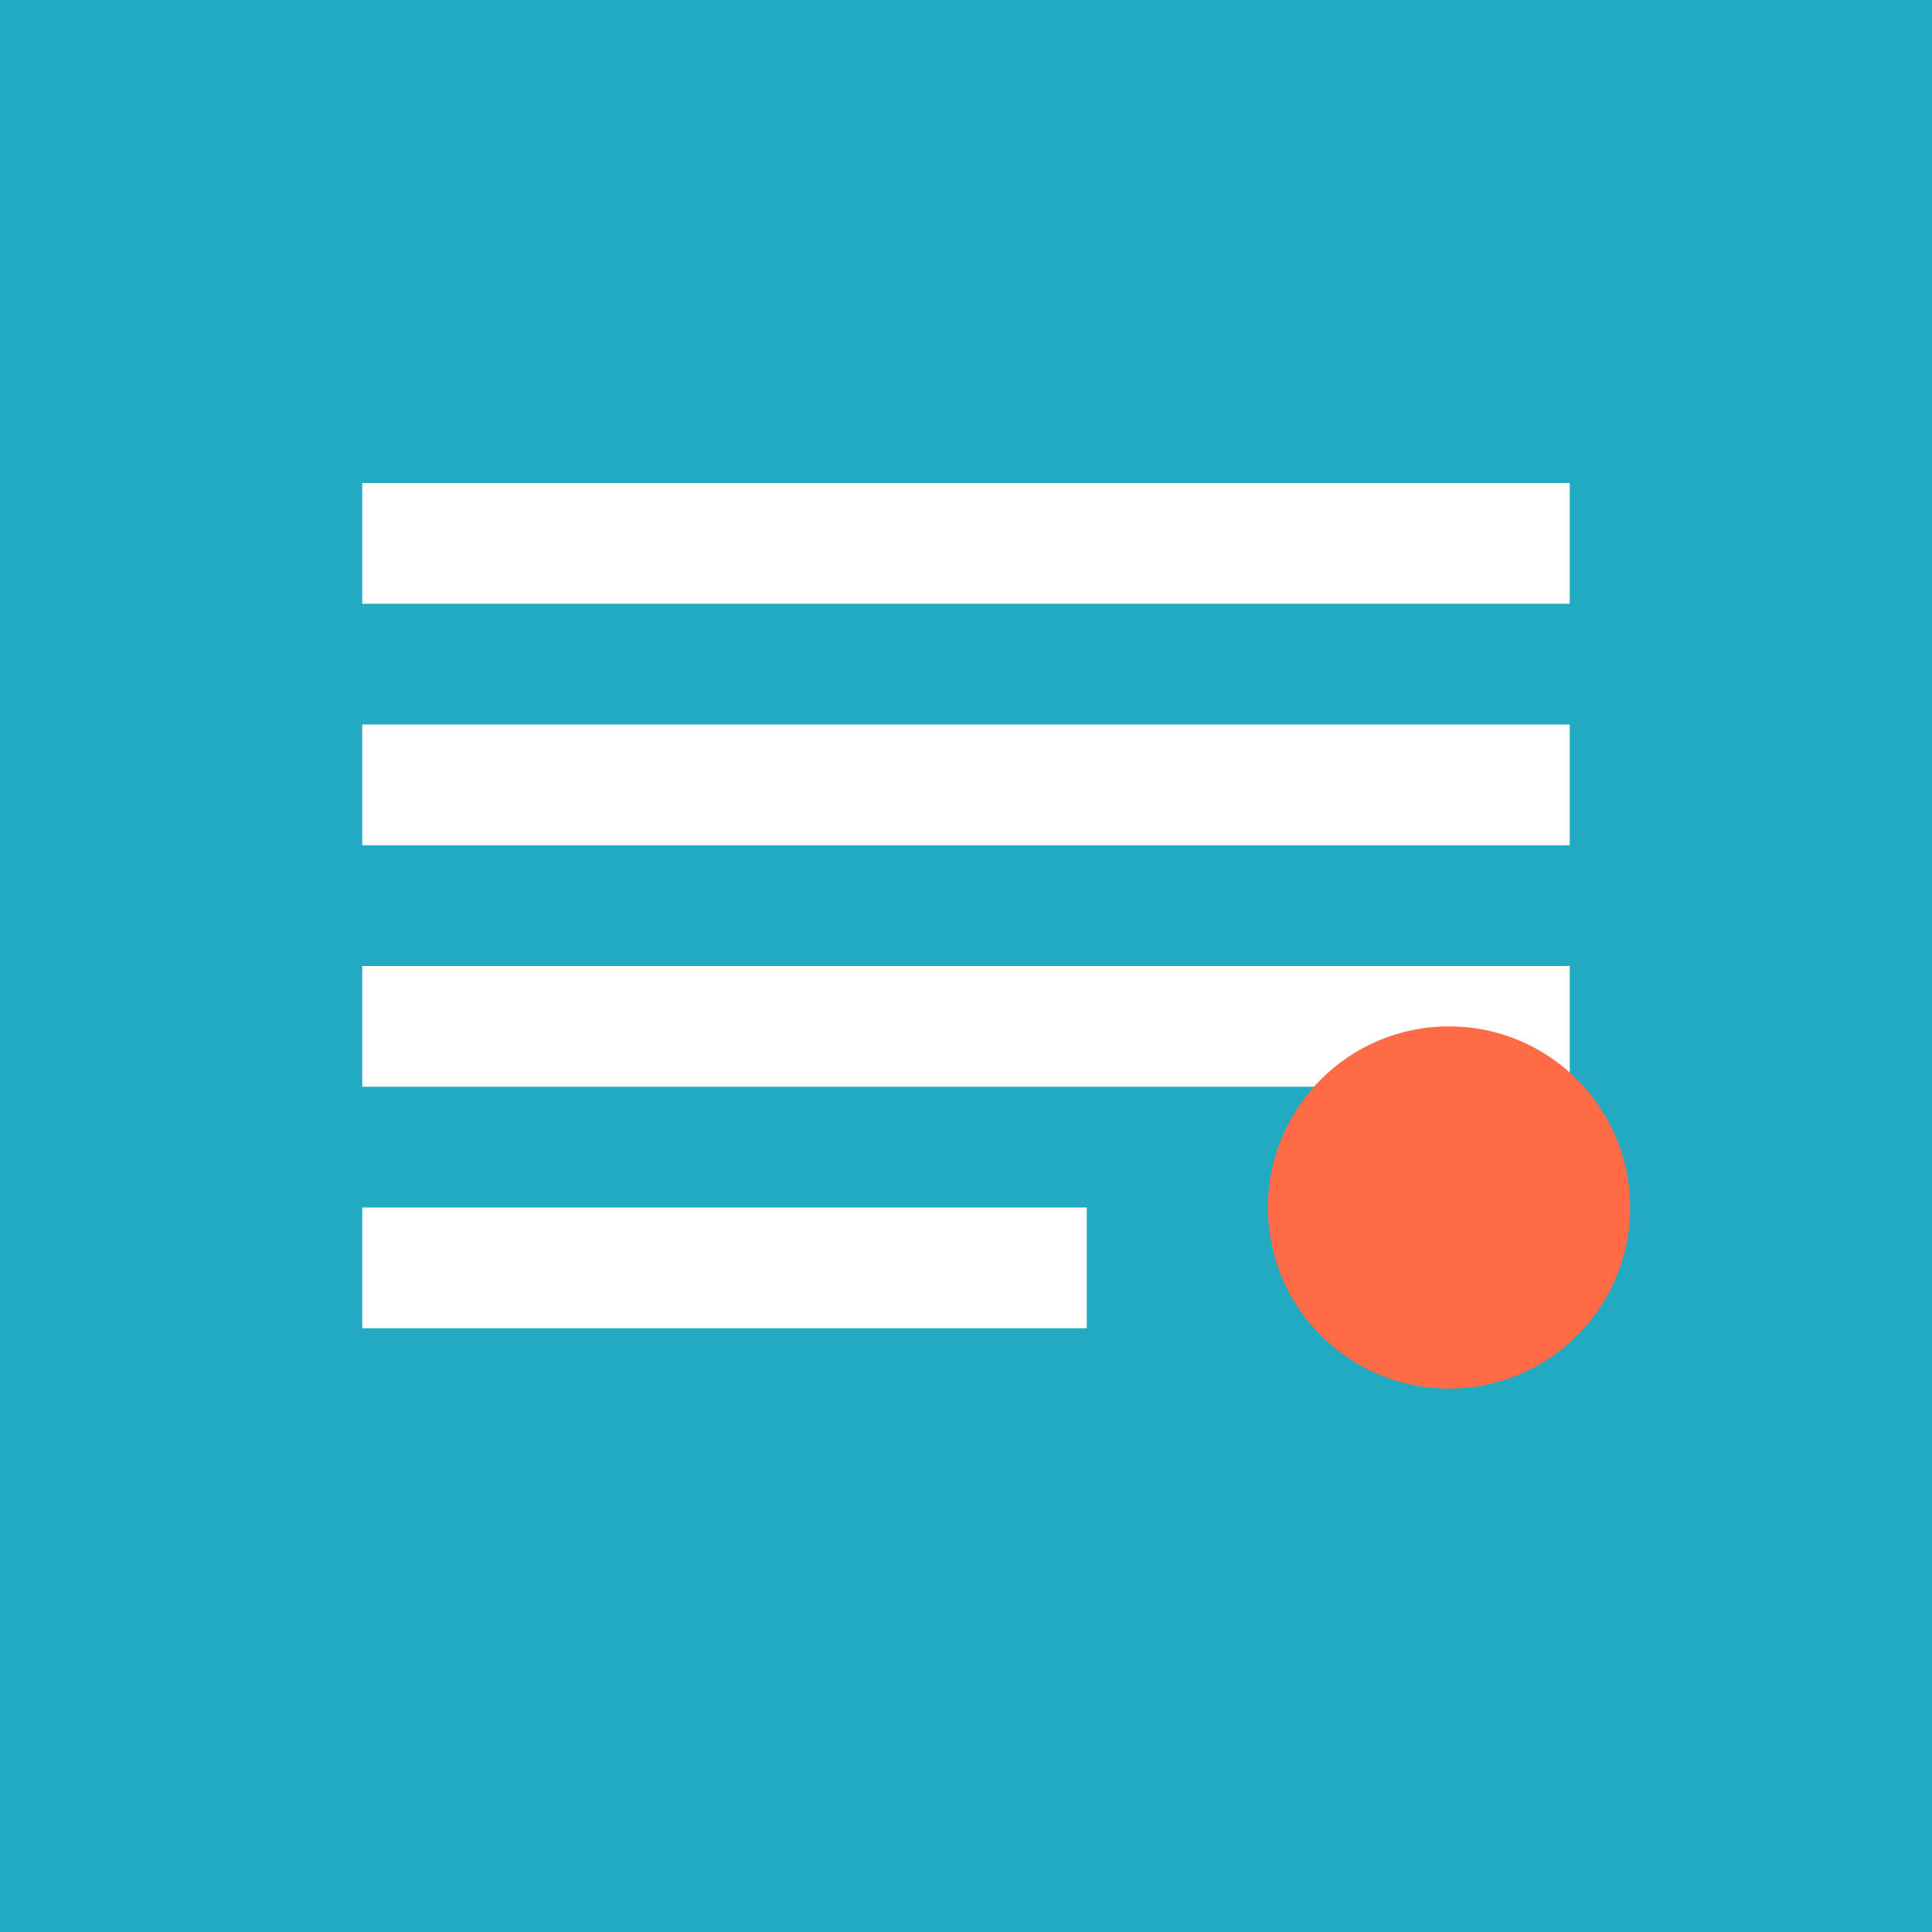
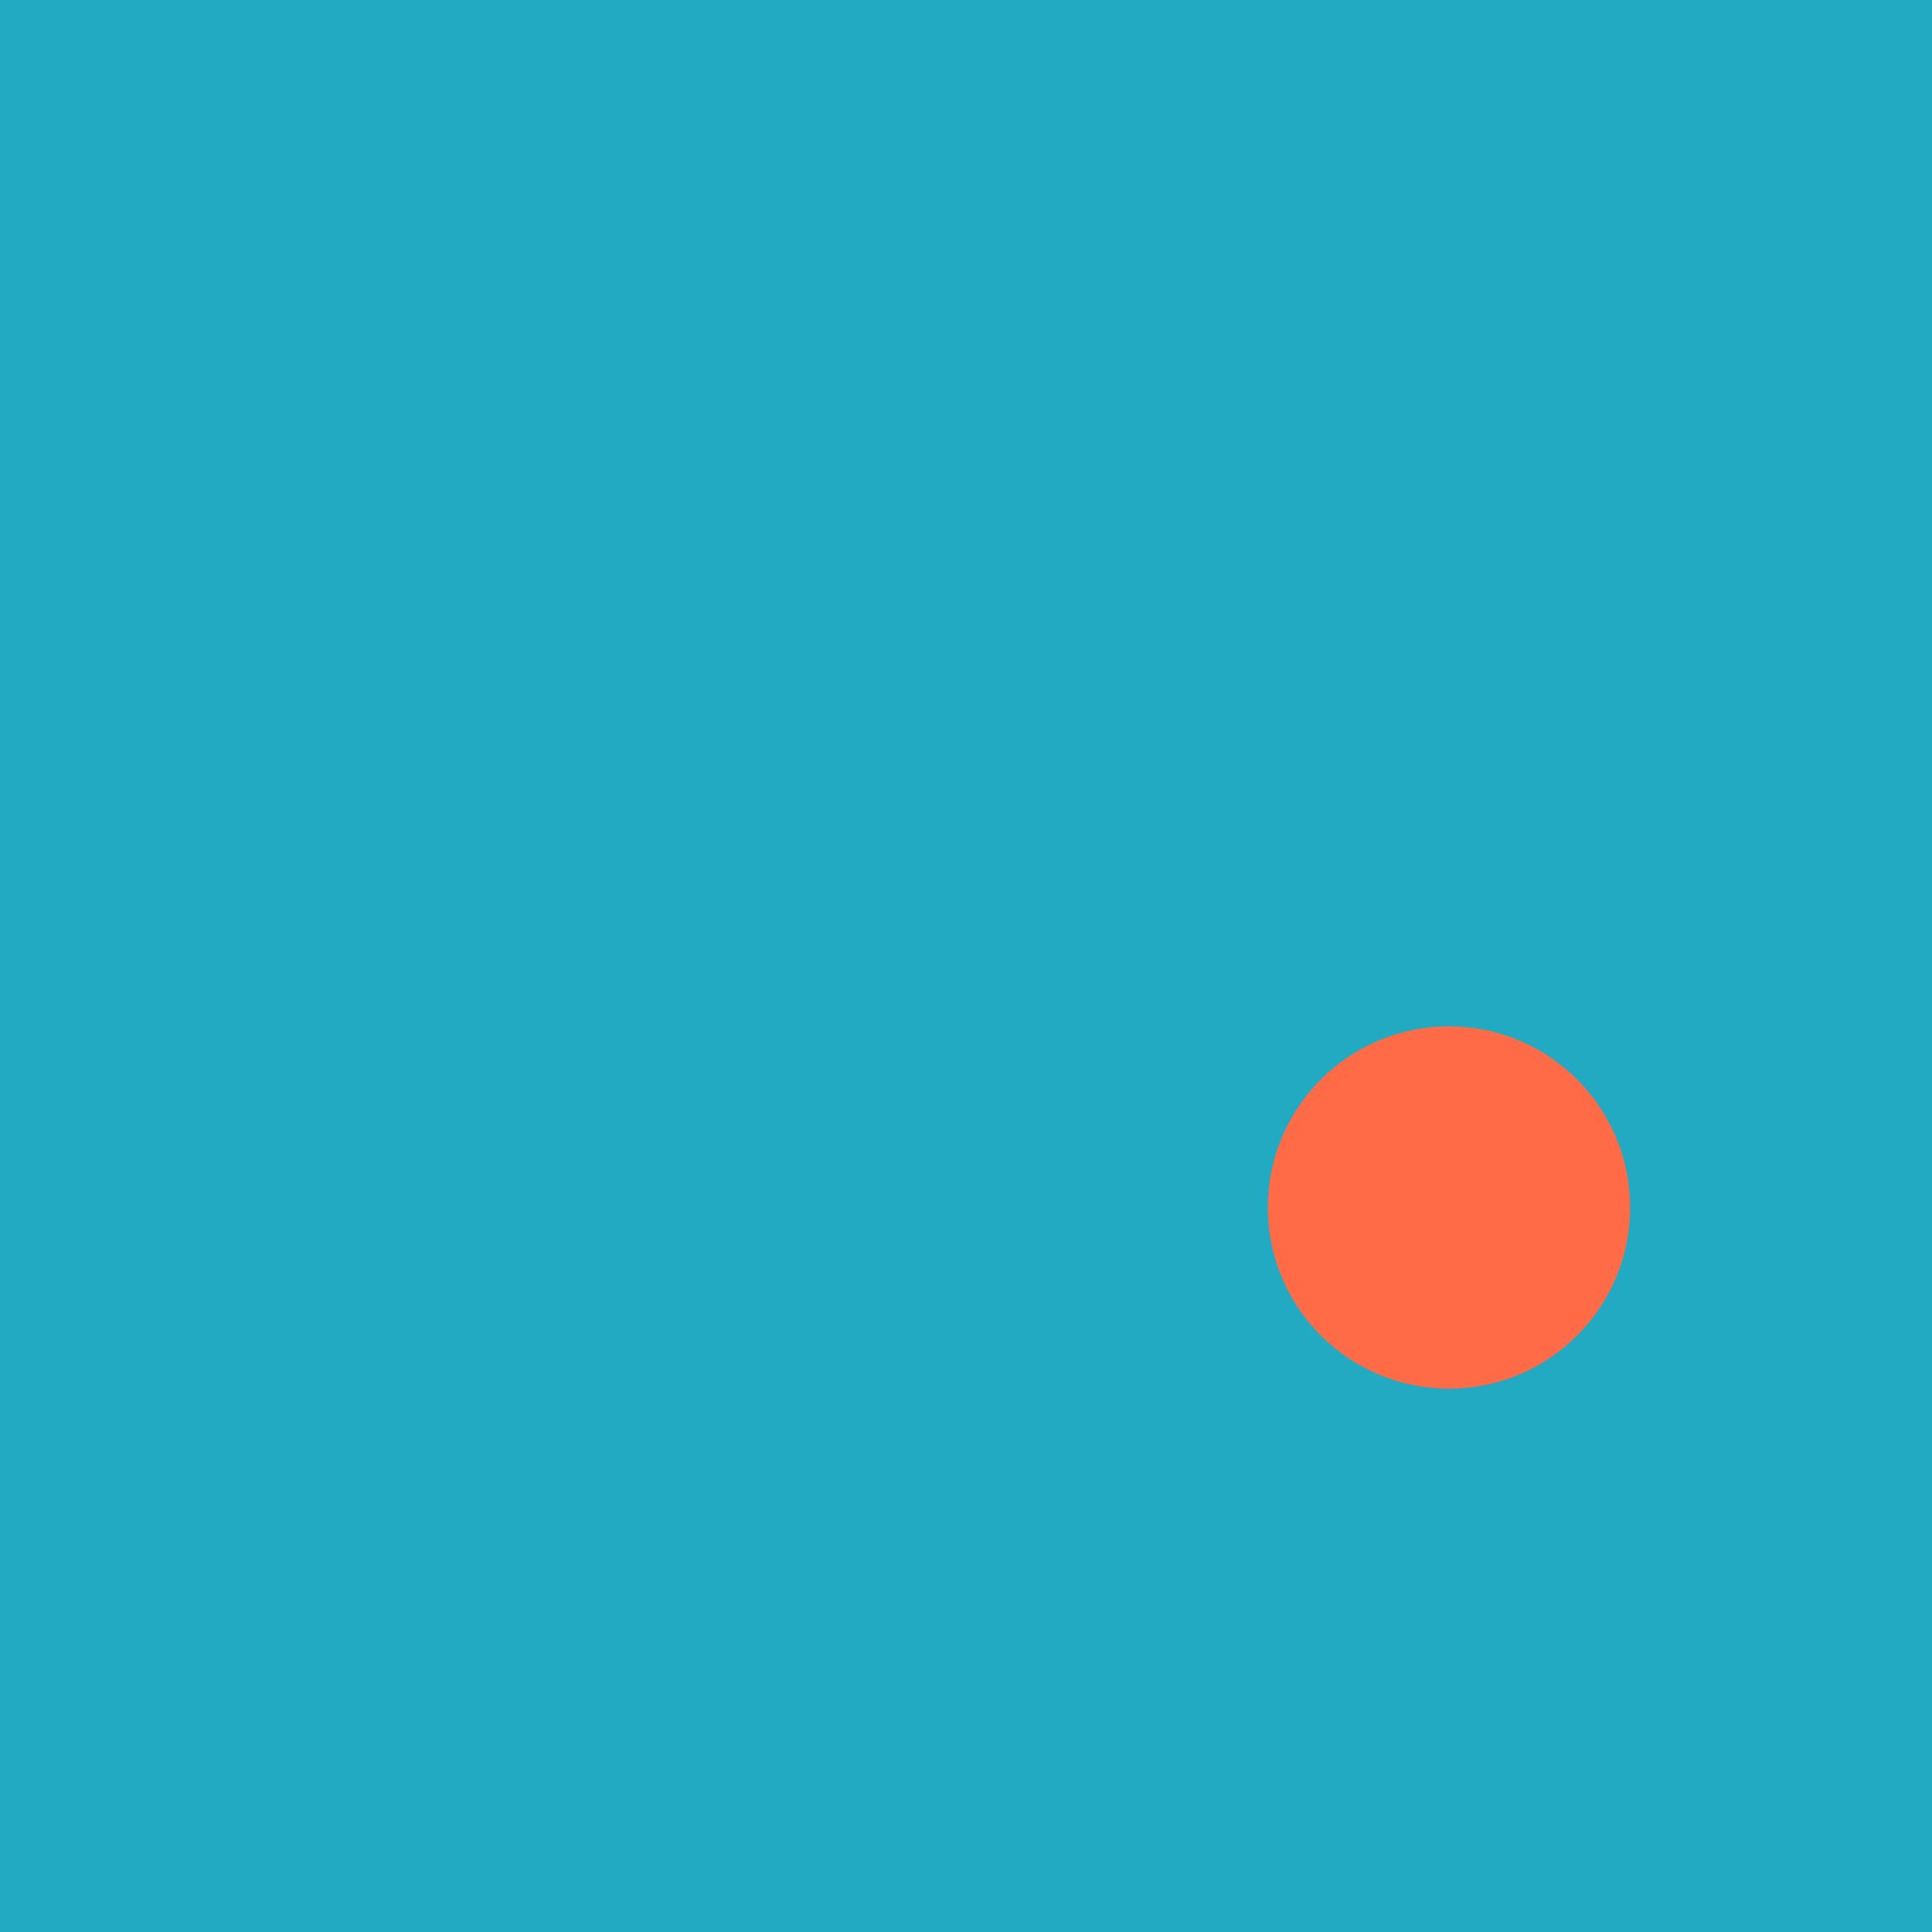
<svg xmlns="http://www.w3.org/2000/svg" viewBox="0 0 32 32">
  <rect width="32" height="32" fill="#21AAC1" />
-   <path d="M6 8h20v2H6zm0 4h20v2H6zm0 4h20v2H6zm0 4h12v2H6z" fill="white" />
  <circle cx="24" cy="20" r="3" fill="#FF6B47" />
</svg>